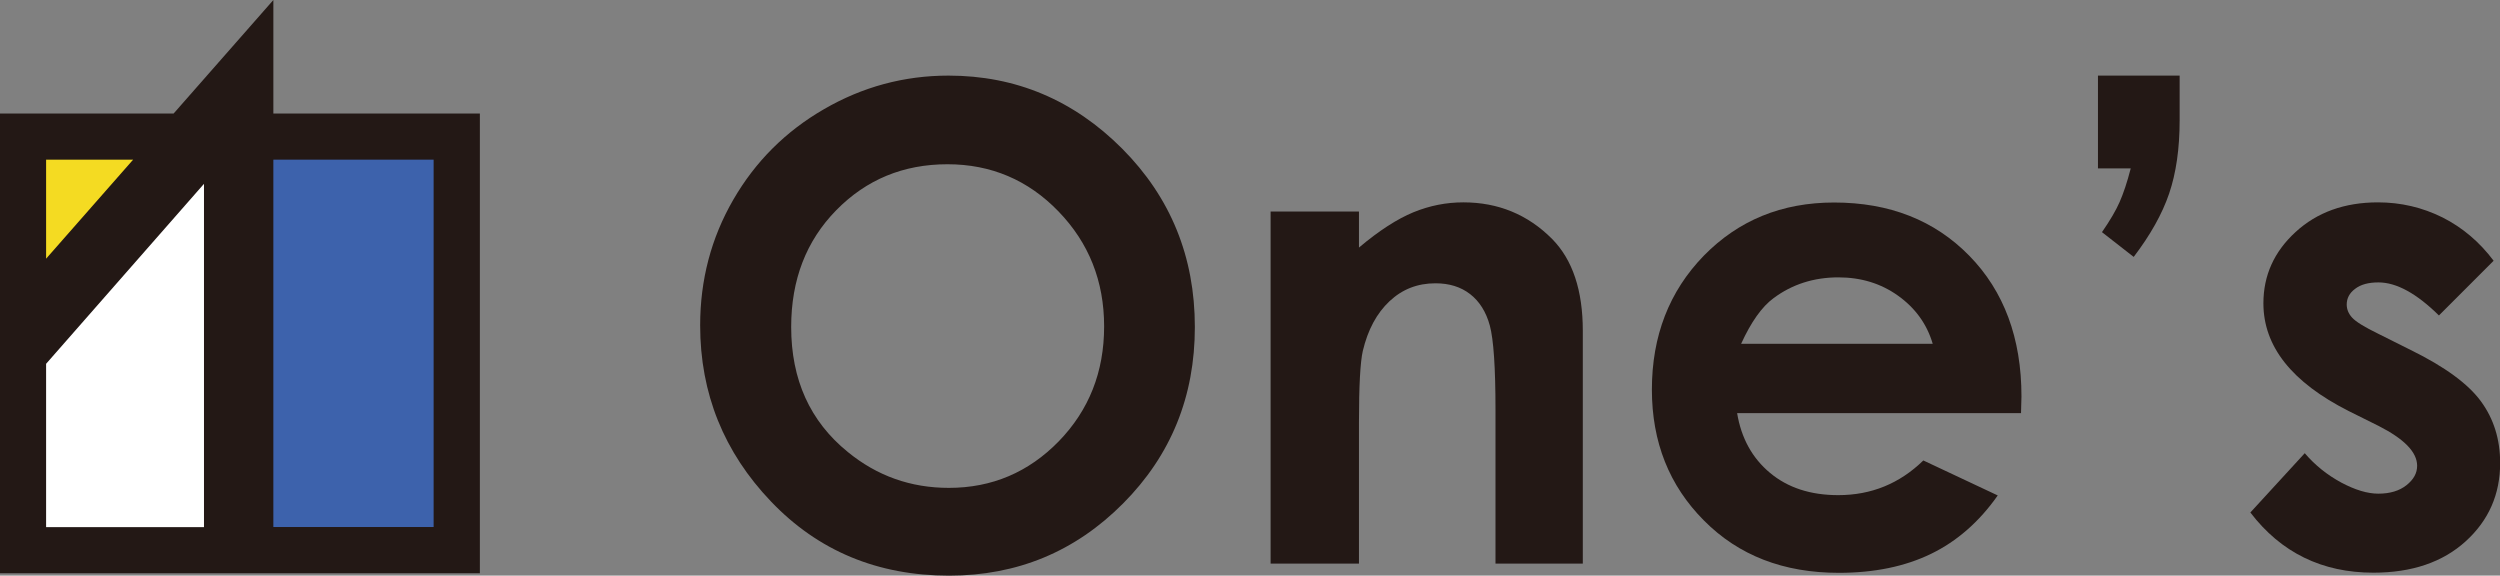
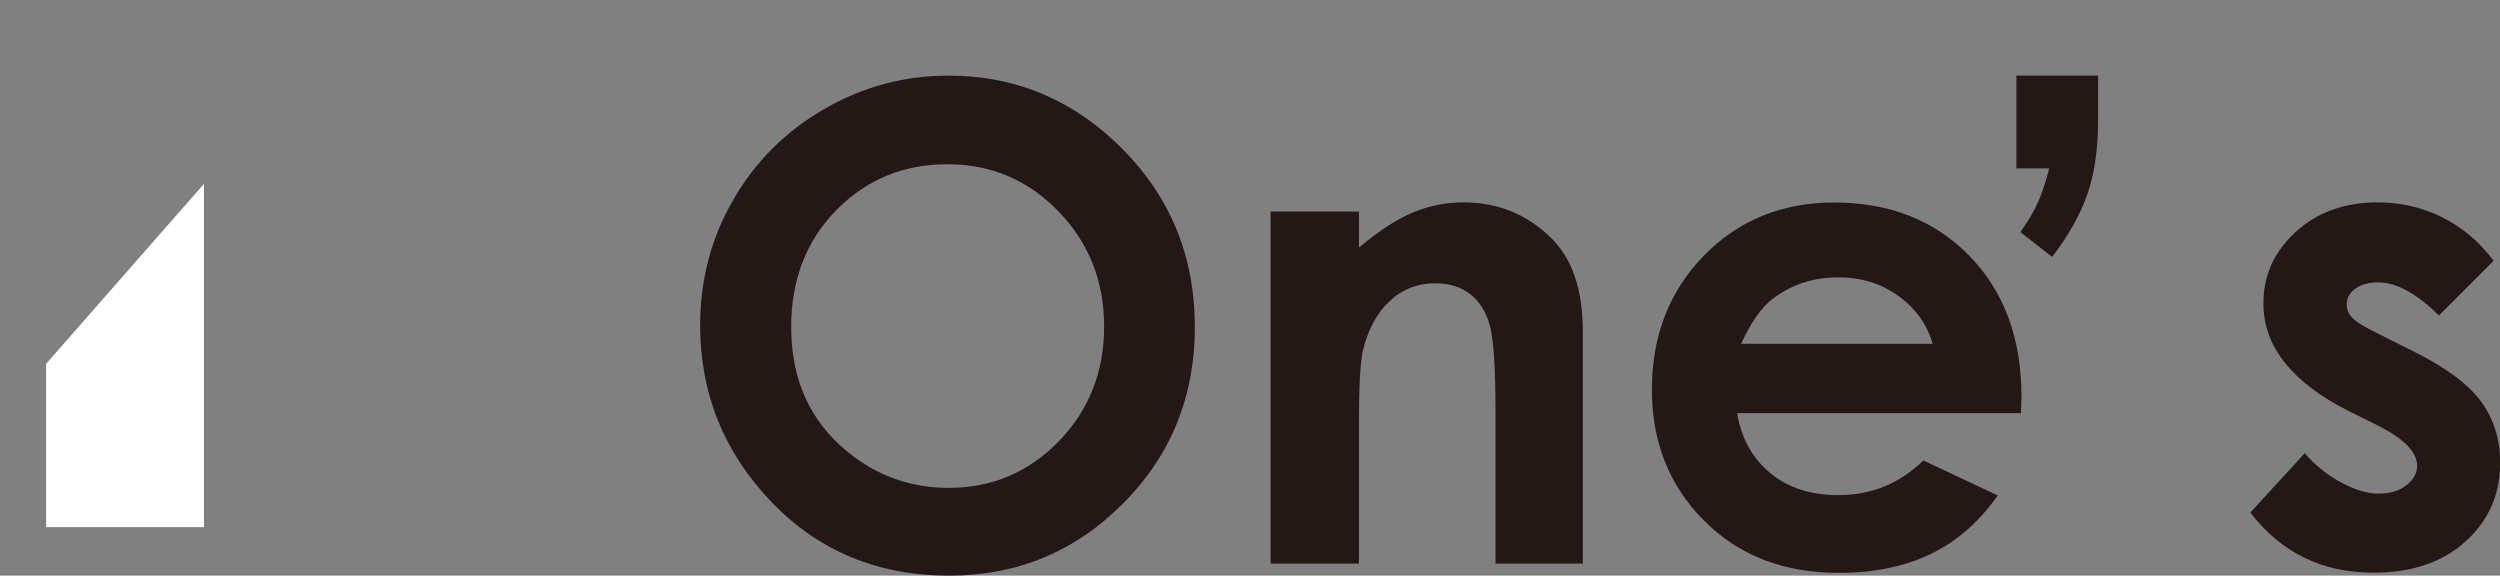
<svg xmlns="http://www.w3.org/2000/svg" version="1.1" id="レイヤー_1" x="0px" y="0px" viewBox="0 0 168.64 38.83" style="enable-background:new 0 0 168.64 38.83;" xml:space="preserve">
  <rect x="0" y="0" width="168.64" height="38.83" fill="#808080" stroke="none" />
  <style type="text/css">
	.st0{fill:#231815;}
	.st1{fill:#FFFFFF;}
	.st2{fill:#3D62AC;}
	.st3{fill:#F4DB22;}
</style>
  <g>
    <g>
      <g>
        <path class="st0" d="M63.98,5.1c4.54,0,8.45,1.65,11.72,4.93c3.27,3.29,4.9,7.3,4.9,12.03c0,4.69-1.61,8.65-4.84,11.9     c-3.23,3.25-7.14,4.87-11.74,4.87c-4.82,0-8.83-1.67-12.01-5s-4.78-7.29-4.78-11.88c0-3.07,0.74-5.89,2.23-8.47     c1.49-2.58,3.53-4.62,6.13-6.12C58.18,5.86,60.98,5.1,63.98,5.1z M63.91,11.08c-2.97,0-5.47,1.03-7.5,3.1s-3.04,4.69-3.04,7.88     c0,3.55,1.27,6.36,3.82,8.43c1.98,1.62,4.25,2.42,6.82,2.42c2.9,0,5.37-1.05,7.41-3.14c2.04-2.1,3.06-4.68,3.06-7.75     c0-3.06-1.03-5.64-3.08-7.76S66.85,11.08,63.91,11.08z" />
        <path class="st0" d="M85.71,14.27h5.96v2.43c1.35-1.14,2.58-1.93,3.67-2.38c1.1-0.45,2.22-0.67,3.37-0.67     c2.35,0,4.35,0.82,5.99,2.47c1.38,1.4,2.07,3.46,2.07,6.2v15.7h-5.89v-10.4c0-2.83-0.13-4.72-0.38-5.65     c-0.25-0.93-0.7-1.64-1.33-2.13s-1.41-0.73-2.34-0.73c-1.21,0-2.24,0.4-3.1,1.21c-0.86,0.81-1.46,1.92-1.8,3.35     c-0.17,0.74-0.26,2.35-0.26,4.82v9.53h-5.96V14.27z" />
        <path class="st0" d="M136.33,27.87h-19.15c0.28,1.69,1.02,3.03,2.22,4.03s2.73,1.5,4.6,1.5c2.23,0,4.14-0.78,5.74-2.34l5.02,2.36     c-1.25,1.78-2.75,3.09-4.5,3.94s-3.82,1.28-6.22,1.28c-3.73,0-6.76-1.17-9.1-3.53c-2.34-2.35-3.51-5.29-3.51-8.83     c0-3.62,1.17-6.63,3.5-9.03c2.34-2.39,5.26-3.59,8.79-3.59c3.74,0,6.78,1.2,9.12,3.59c2.34,2.39,3.52,5.56,3.52,9.49     L136.33,27.87z M130.37,23.18c-0.39-1.32-1.17-2.4-2.33-3.23c-1.16-0.83-2.5-1.24-4.03-1.24c-1.66,0-3.12,0.47-4.37,1.4     c-0.79,0.58-1.52,1.61-2.19,3.08H130.37z" />
-         <path class="st0" d="M141.53,5.1h5.5v3.01c0,1.92-0.24,3.57-0.71,4.95c-0.47,1.38-1.27,2.8-2.39,4.27l-2.14-1.67     c0.54-0.78,0.94-1.46,1.19-2.03c0.25-0.57,0.51-1.33,0.75-2.27h-2.21V5.1z" />
+         <path class="st0" d="M141.53,5.1v3.01c0,1.92-0.24,3.57-0.71,4.95c-0.47,1.38-1.27,2.8-2.39,4.27l-2.14-1.67     c0.54-0.78,0.94-1.46,1.19-2.03c0.25-0.57,0.51-1.33,0.75-2.27h-2.21V5.1z" />
        <path class="st0" d="M168.21,17.59l-3.69,3.69c-1.5-1.48-2.86-2.23-4.08-2.23c-0.67,0-1.19,0.14-1.57,0.43     c-0.38,0.28-0.57,0.64-0.57,1.06c0,0.32,0.12,0.62,0.36,0.88c0.24,0.27,0.83,0.64,1.78,1.1l2.18,1.09     c2.3,1.13,3.88,2.29,4.74,3.47c0.86,1.18,1.29,2.56,1.29,4.15c0,2.11-0.77,3.87-2.32,5.28c-1.55,1.41-3.63,2.12-6.23,2.12     c-3.46,0-6.23-1.35-8.3-4.06l3.67-4c0.7,0.82,1.52,1.47,2.46,1.98c0.94,0.5,1.77,0.75,2.5,0.75c0.79,0,1.42-0.19,1.9-0.57     c0.48-0.38,0.72-0.81,0.72-1.31c0-0.92-0.87-1.81-2.6-2.69l-2.01-1c-3.84-1.94-5.76-4.36-5.76-7.27c0-1.88,0.72-3.48,2.17-4.81     c1.45-1.33,3.3-2,5.56-2c1.54,0,2.99,0.34,4.36,1.02C166.11,15.35,167.26,16.32,168.21,17.59z" />
      </g>
    </g>
    <g>
-       <polygon class="st0" points="0,7.66 0,22.06 0,22.66 0,38.67 32.37,38.67 32.37,7.66 18.44,7.66 18.44,0 11.71,7.66   " />
      <polygon class="st1" points="13.76,12.4 3.11,24.54 3.11,35.56 13.76,35.56   " />
-       <rect x="18.44" y="10.77" class="st2" width="10.81" height="24.78" />
-       <polygon class="st3" points="8.98,10.77 3.11,10.77 3.11,17.45   " />
    </g>
  </g>
</svg>